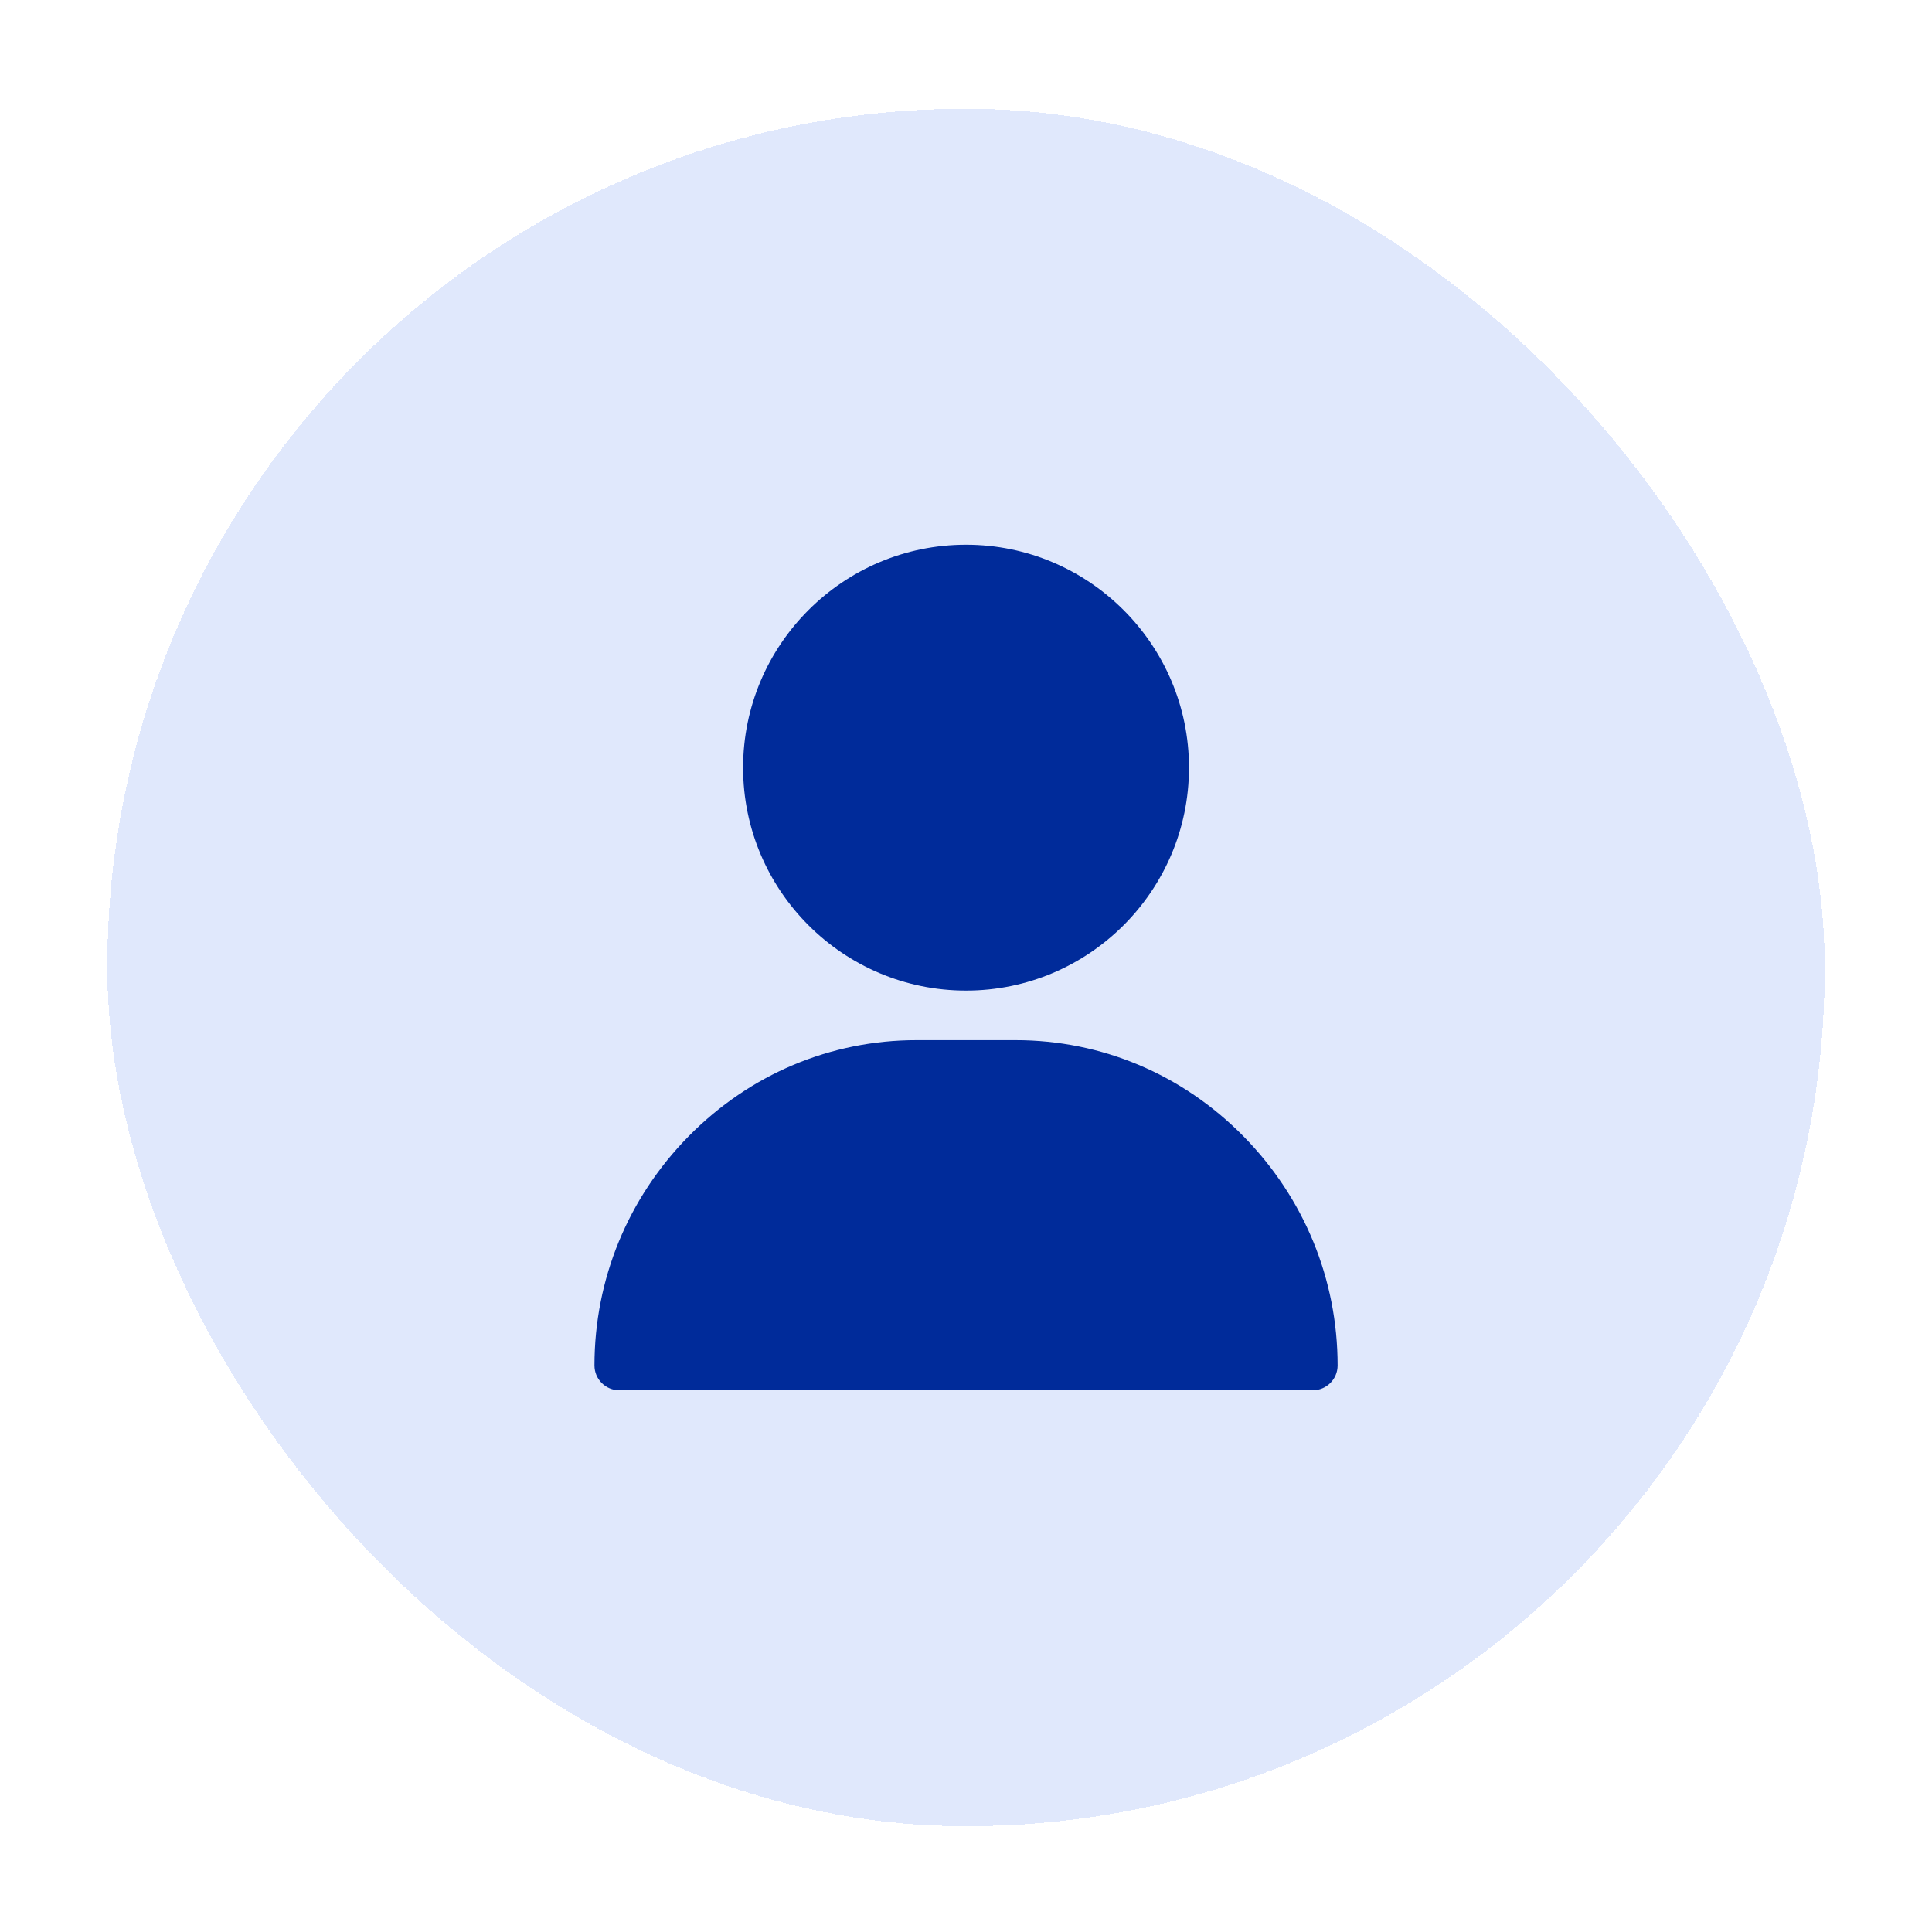
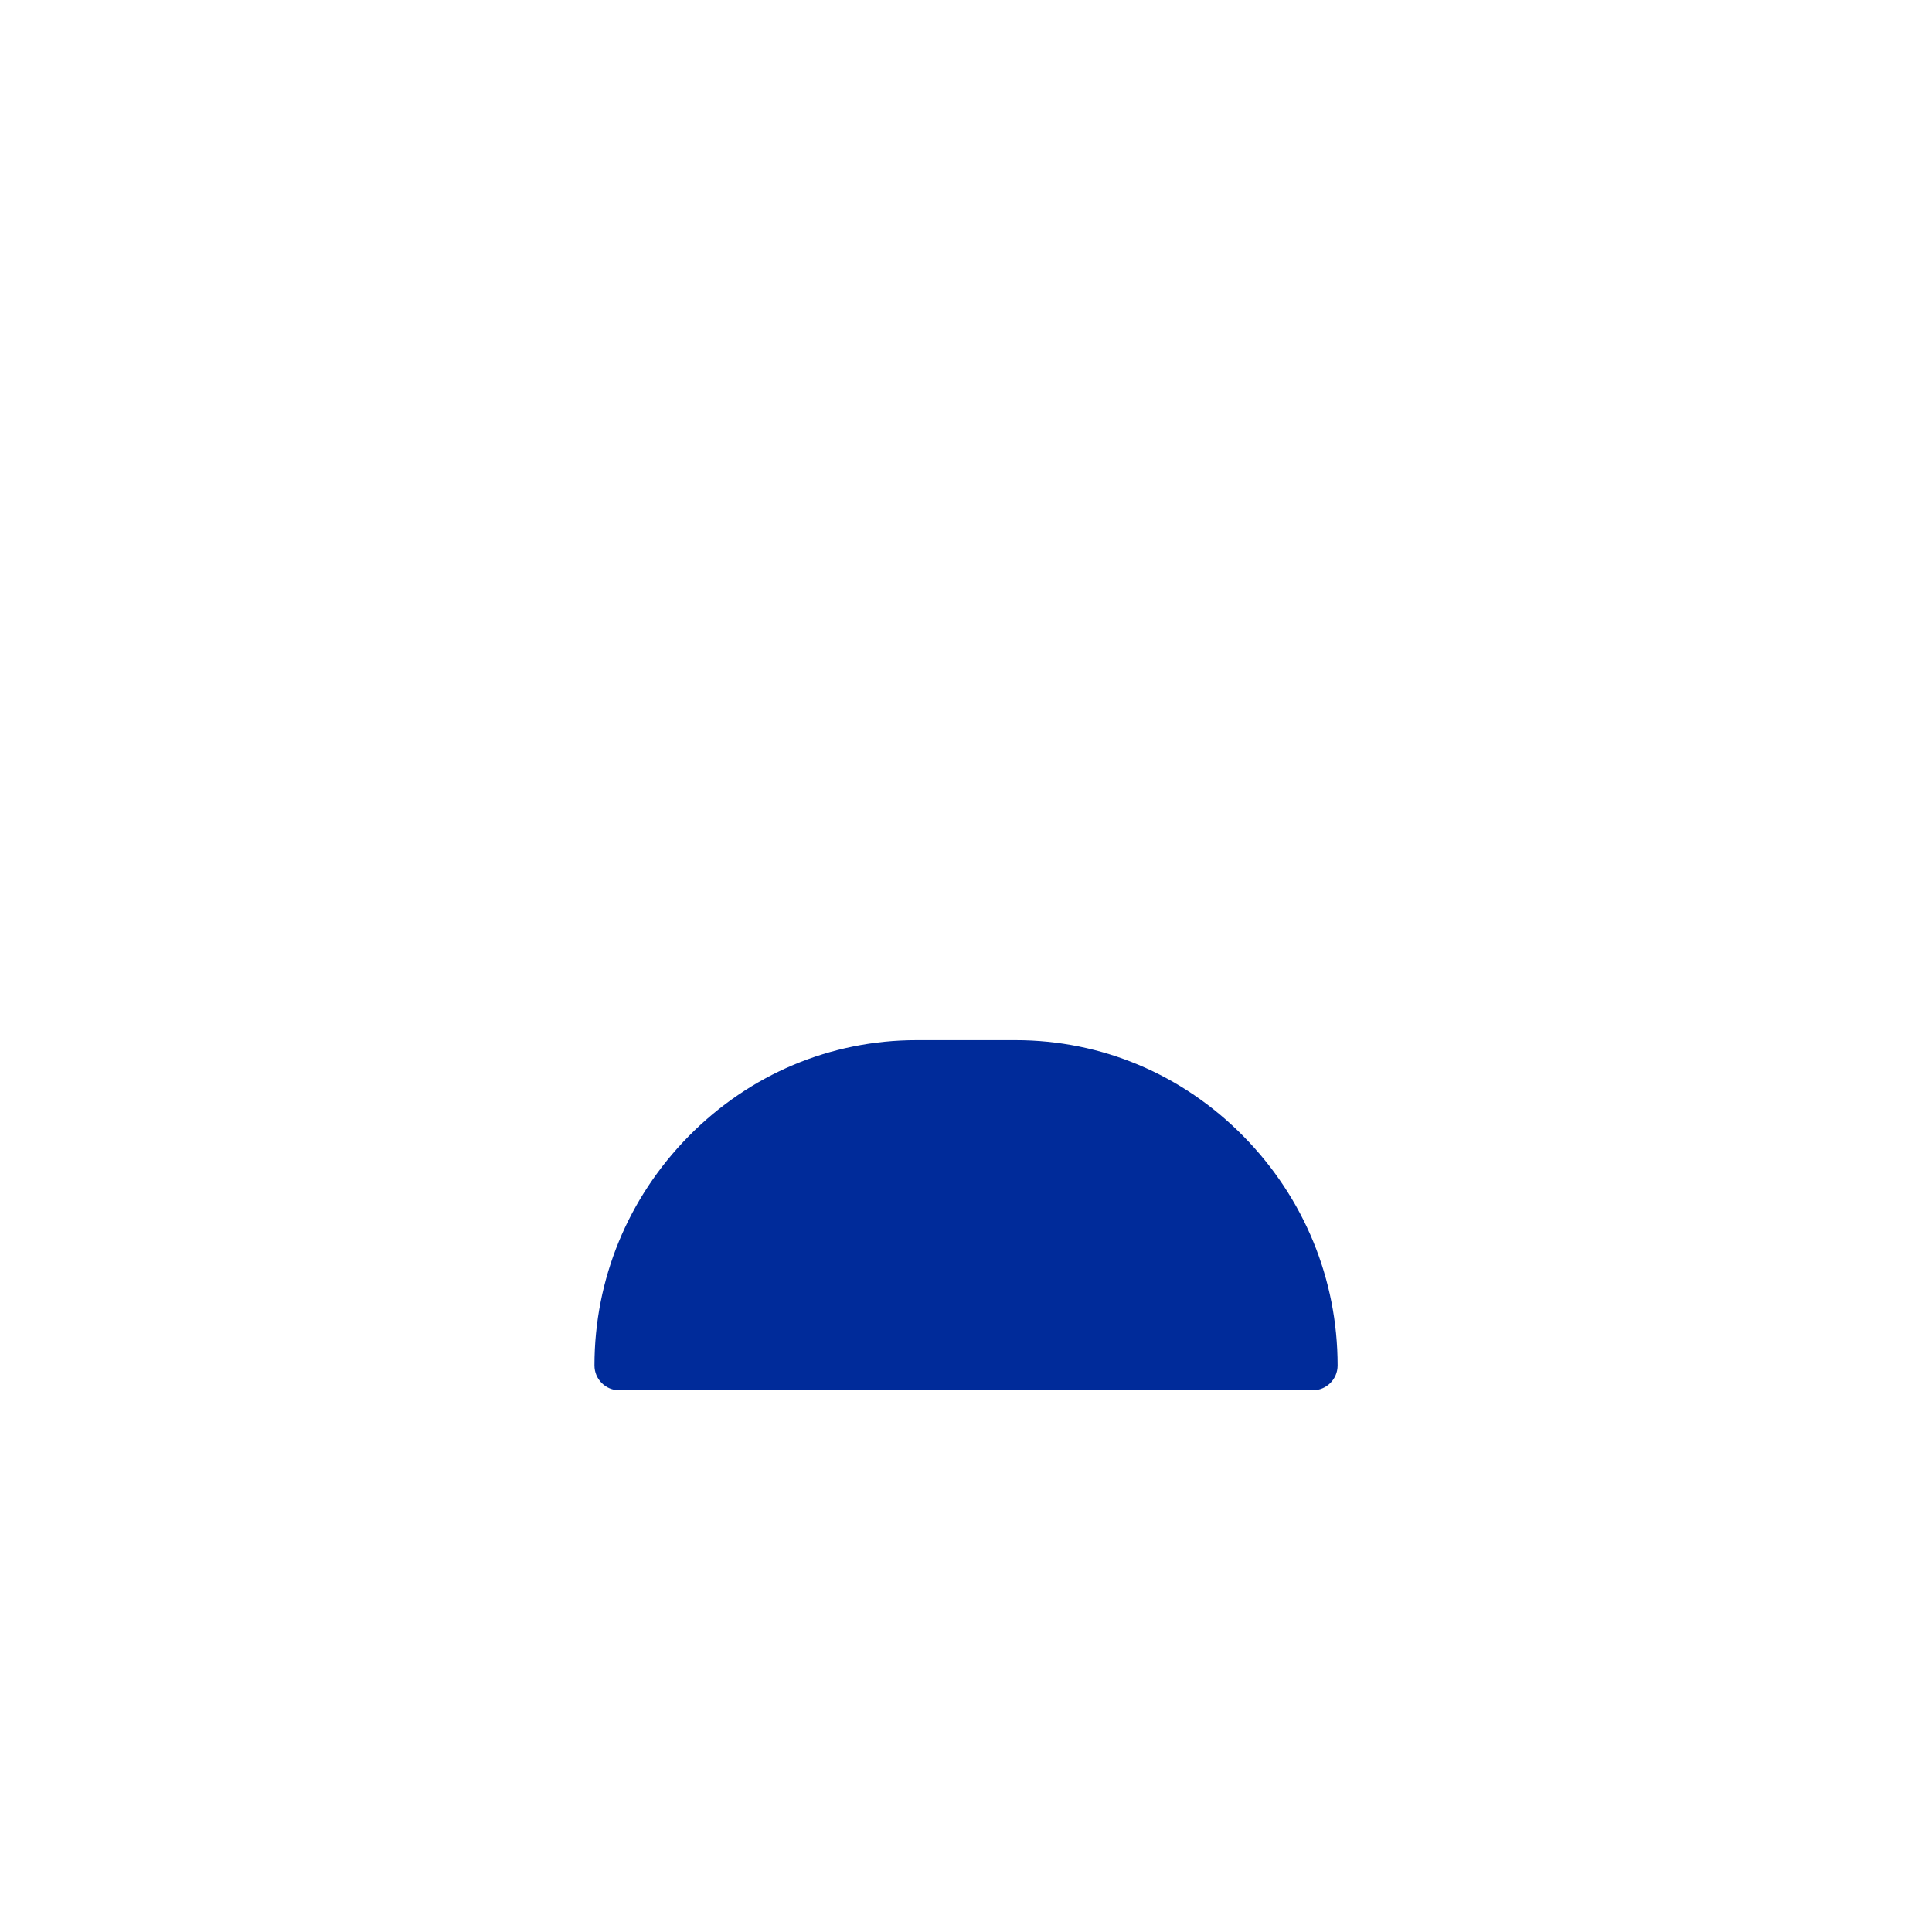
<svg xmlns="http://www.w3.org/2000/svg" width="72" height="71" viewBox="0 0 72 71" fill="none">
  <g filter="url(#filter0_dd_3385_9344)">
-     <rect x="4" y="2.023" width="64.003" height="64.003" rx="32.001" fill="#C2D3FA" fill-opacity="0.5" shape-rendering="crispEdges" />
    <g clip-path="url(#clip0_3385_9344)">
-       <path d="M36.001 18.27C31.42 18.27 27.693 21.997 27.693 26.578C27.693 31.159 31.42 34.886 36.001 34.886C40.583 34.886 44.31 31.159 44.31 26.578C44.31 21.997 40.583 18.27 36.001 18.27Z" fill="#002B9A" />
      <path d="M46.339 40.314C44.064 38.004 41.048 36.733 37.848 36.733H34.155C30.954 36.733 27.939 38.004 25.664 40.314C23.401 42.612 22.154 45.646 22.154 48.856C22.154 49.366 22.567 49.78 23.077 49.78H48.925C49.435 49.78 49.849 49.366 49.849 48.856C49.849 45.646 48.602 42.612 46.339 40.314Z" fill="#002B9A" />
    </g>
  </g>
  <defs>
    <filter id="filter0_dd_3385_9344" x="0.954" y="-0.008" width="70.095" height="70.095" filterUnits="userSpaceOnUse" color-interpolation-filters="sRGB">
      <feFlood flood-opacity="0" result="BackgroundImageFix" />
      <feColorMatrix in="SourceAlpha" type="matrix" values="0 0 0 0 0 0 0 0 0 0 0 0 0 0 0 0 0 0 127 0" result="hardAlpha" />
      <feOffset dy="1.015" />
      <feGaussianBlur stdDeviation="1.523" />
      <feComposite in2="hardAlpha" operator="out" />
      <feColorMatrix type="matrix" values="0 0 0 0 0 0 0 0 0 0 0 0 0 0 0 0 0 0 0.1 0" />
      <feBlend mode="normal" in2="BackgroundImageFix" result="effect1_dropShadow_3385_9344" />
      <feColorMatrix in="SourceAlpha" type="matrix" values="0 0 0 0 0 0 0 0 0 0 0 0 0 0 0 0 0 0 127 0" result="hardAlpha" />
      <feOffset dy="1.015" />
      <feGaussianBlur stdDeviation="1.015" />
      <feComposite in2="hardAlpha" operator="out" />
      <feColorMatrix type="matrix" values="0 0 0 0 0 0 0 0 0 0 0 0 0 0 0 0 0 0 0.06 0" />
      <feBlend mode="normal" in2="effect1_dropShadow_3385_9344" result="effect2_dropShadow_3385_9344" />
      <feBlend mode="normal" in="SourceGraphic" in2="effect2_dropShadow_3385_9344" result="shape" />
    </filter>
    <clipPath id="clip0_3385_9344">
      <rect width="31.51" height="31.51" fill="white" transform="translate(20.246 18.27)" />
    </clipPath>
  </defs>
</svg>